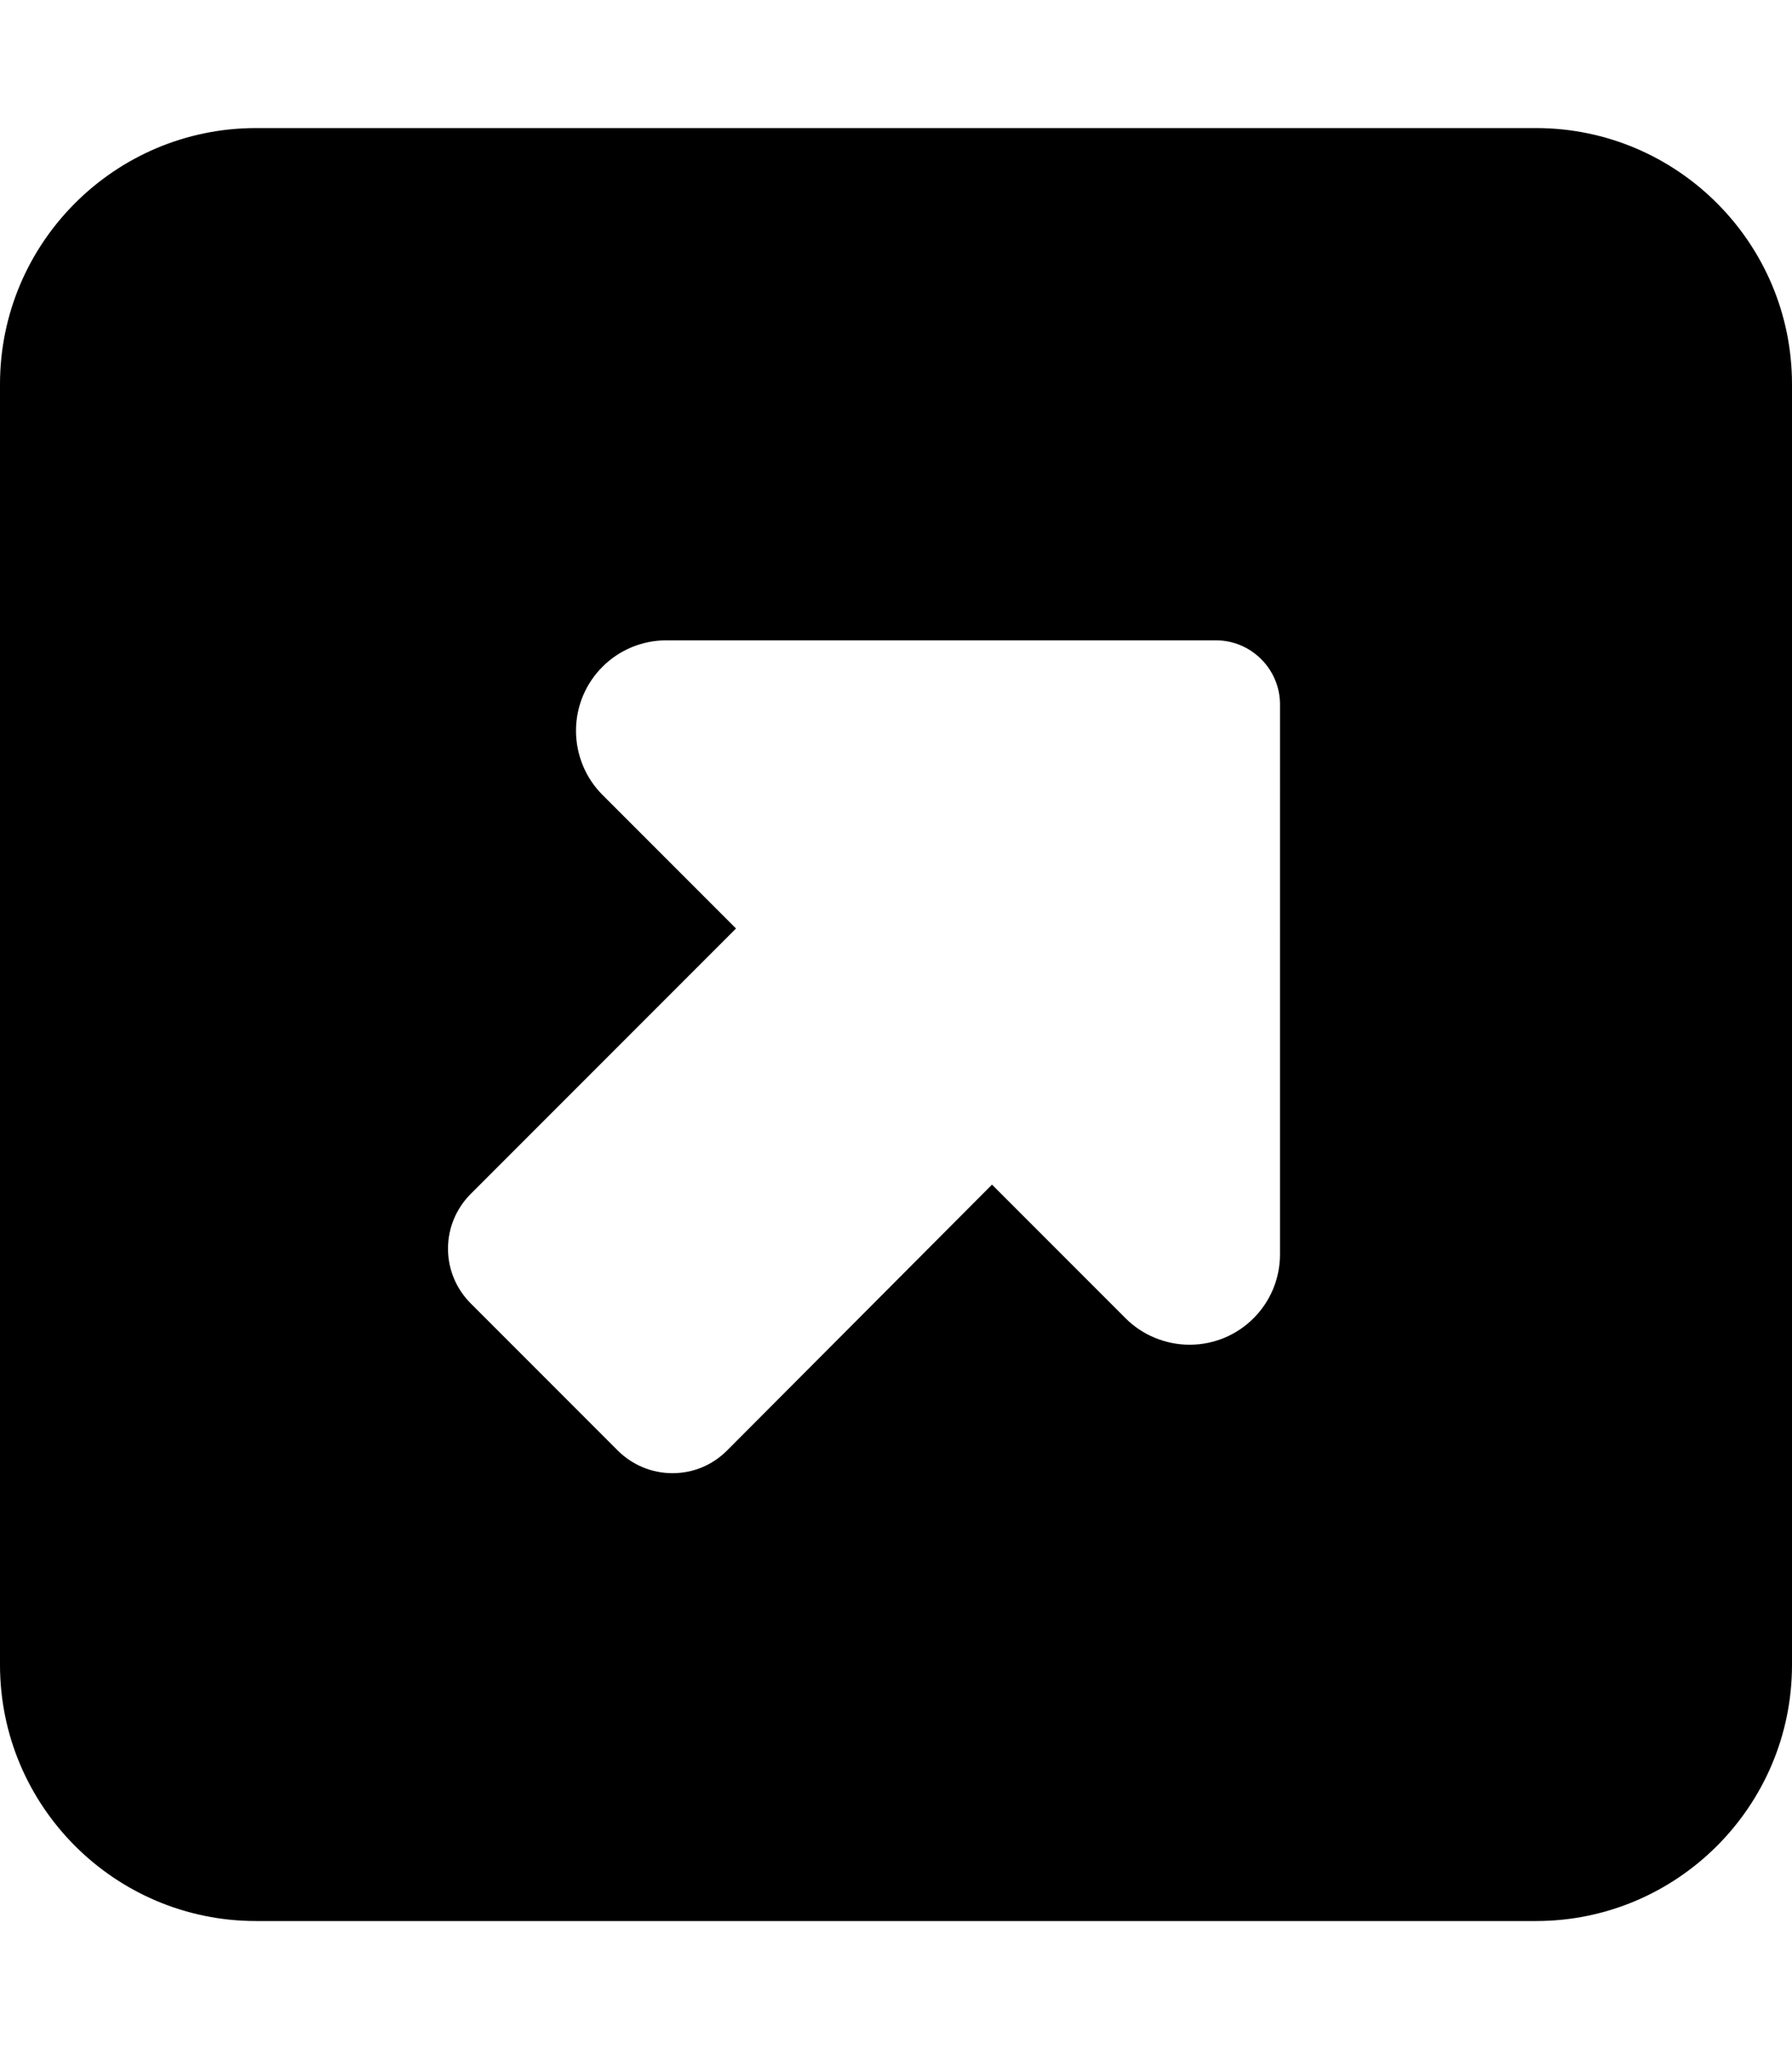
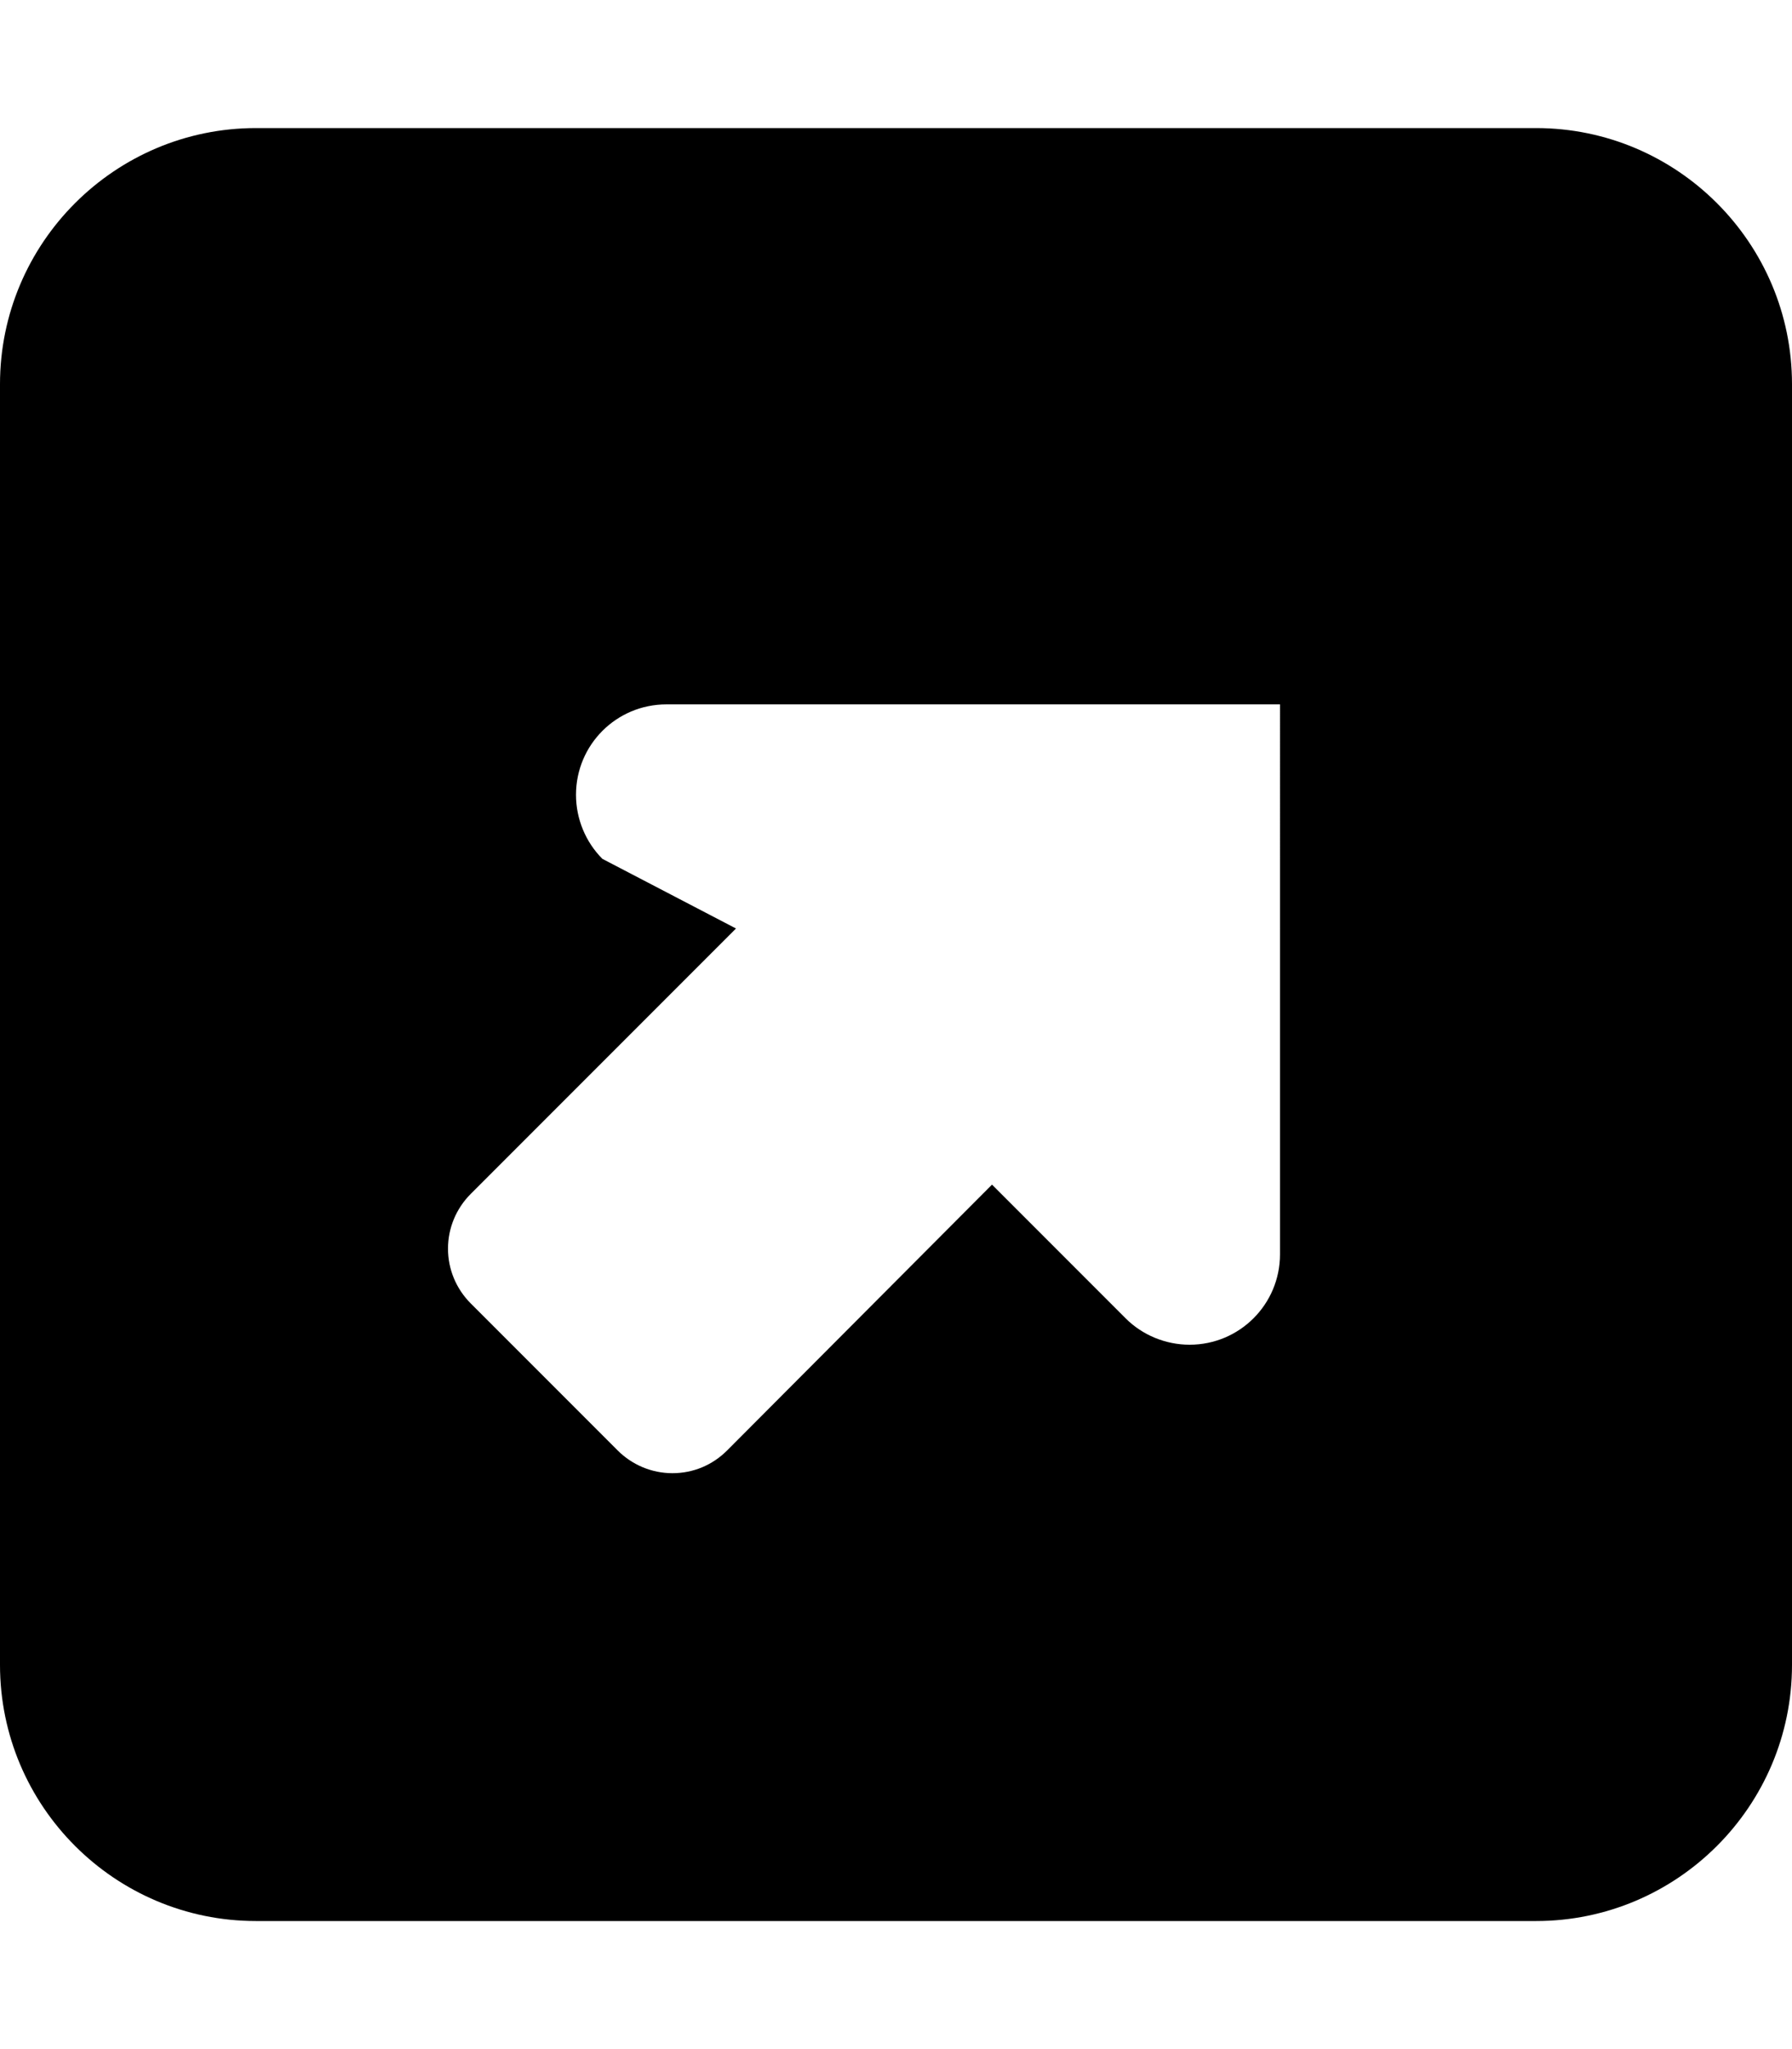
<svg xmlns="http://www.w3.org/2000/svg" viewBox="0 0 448 512">
-   <path d="M384 32c35.3 0 64 28.7 64 64v320c0 35.3-28.7 64-64 64H64c-35.3 0-64-28.7-64-64V96c0-35.3 28.7-64 64-64h320zm-64 281.4V176c0-8.8-7.2-16-16-16H166.6c-12.5 0-22.6 10.1-22.6 22.6 0 6 2.4 11.8 6.6 16L184 232l-66.3 66.3c-3.7 3.7-5.7 8.6-5.7 13.7s2 10 5.7 13.7l36.7 36.7c3.6 3.6 8.5 5.7 13.7 5.7s10-2 13.7-5.7L248 296l33.4 33.4c4.2 4.2 10 6.6 16 6.6 12.5 0 22.6-10.1 22.6-22.6z" />
+   <path d="M384 32c35.3 0 64 28.7 64 64v320c0 35.3-28.7 64-64 64H64c-35.3 0-64-28.7-64-64V96c0-35.3 28.7-64 64-64h320zm-64 281.4V176H166.6c-12.5 0-22.6 10.1-22.6 22.6 0 6 2.4 11.8 6.6 16L184 232l-66.3 66.3c-3.7 3.7-5.7 8.6-5.7 13.7s2 10 5.7 13.7l36.7 36.7c3.6 3.6 8.5 5.7 13.7 5.7s10-2 13.7-5.7L248 296l33.4 33.4c4.2 4.2 10 6.6 16 6.6 12.5 0 22.6-10.1 22.6-22.6z" />
</svg>